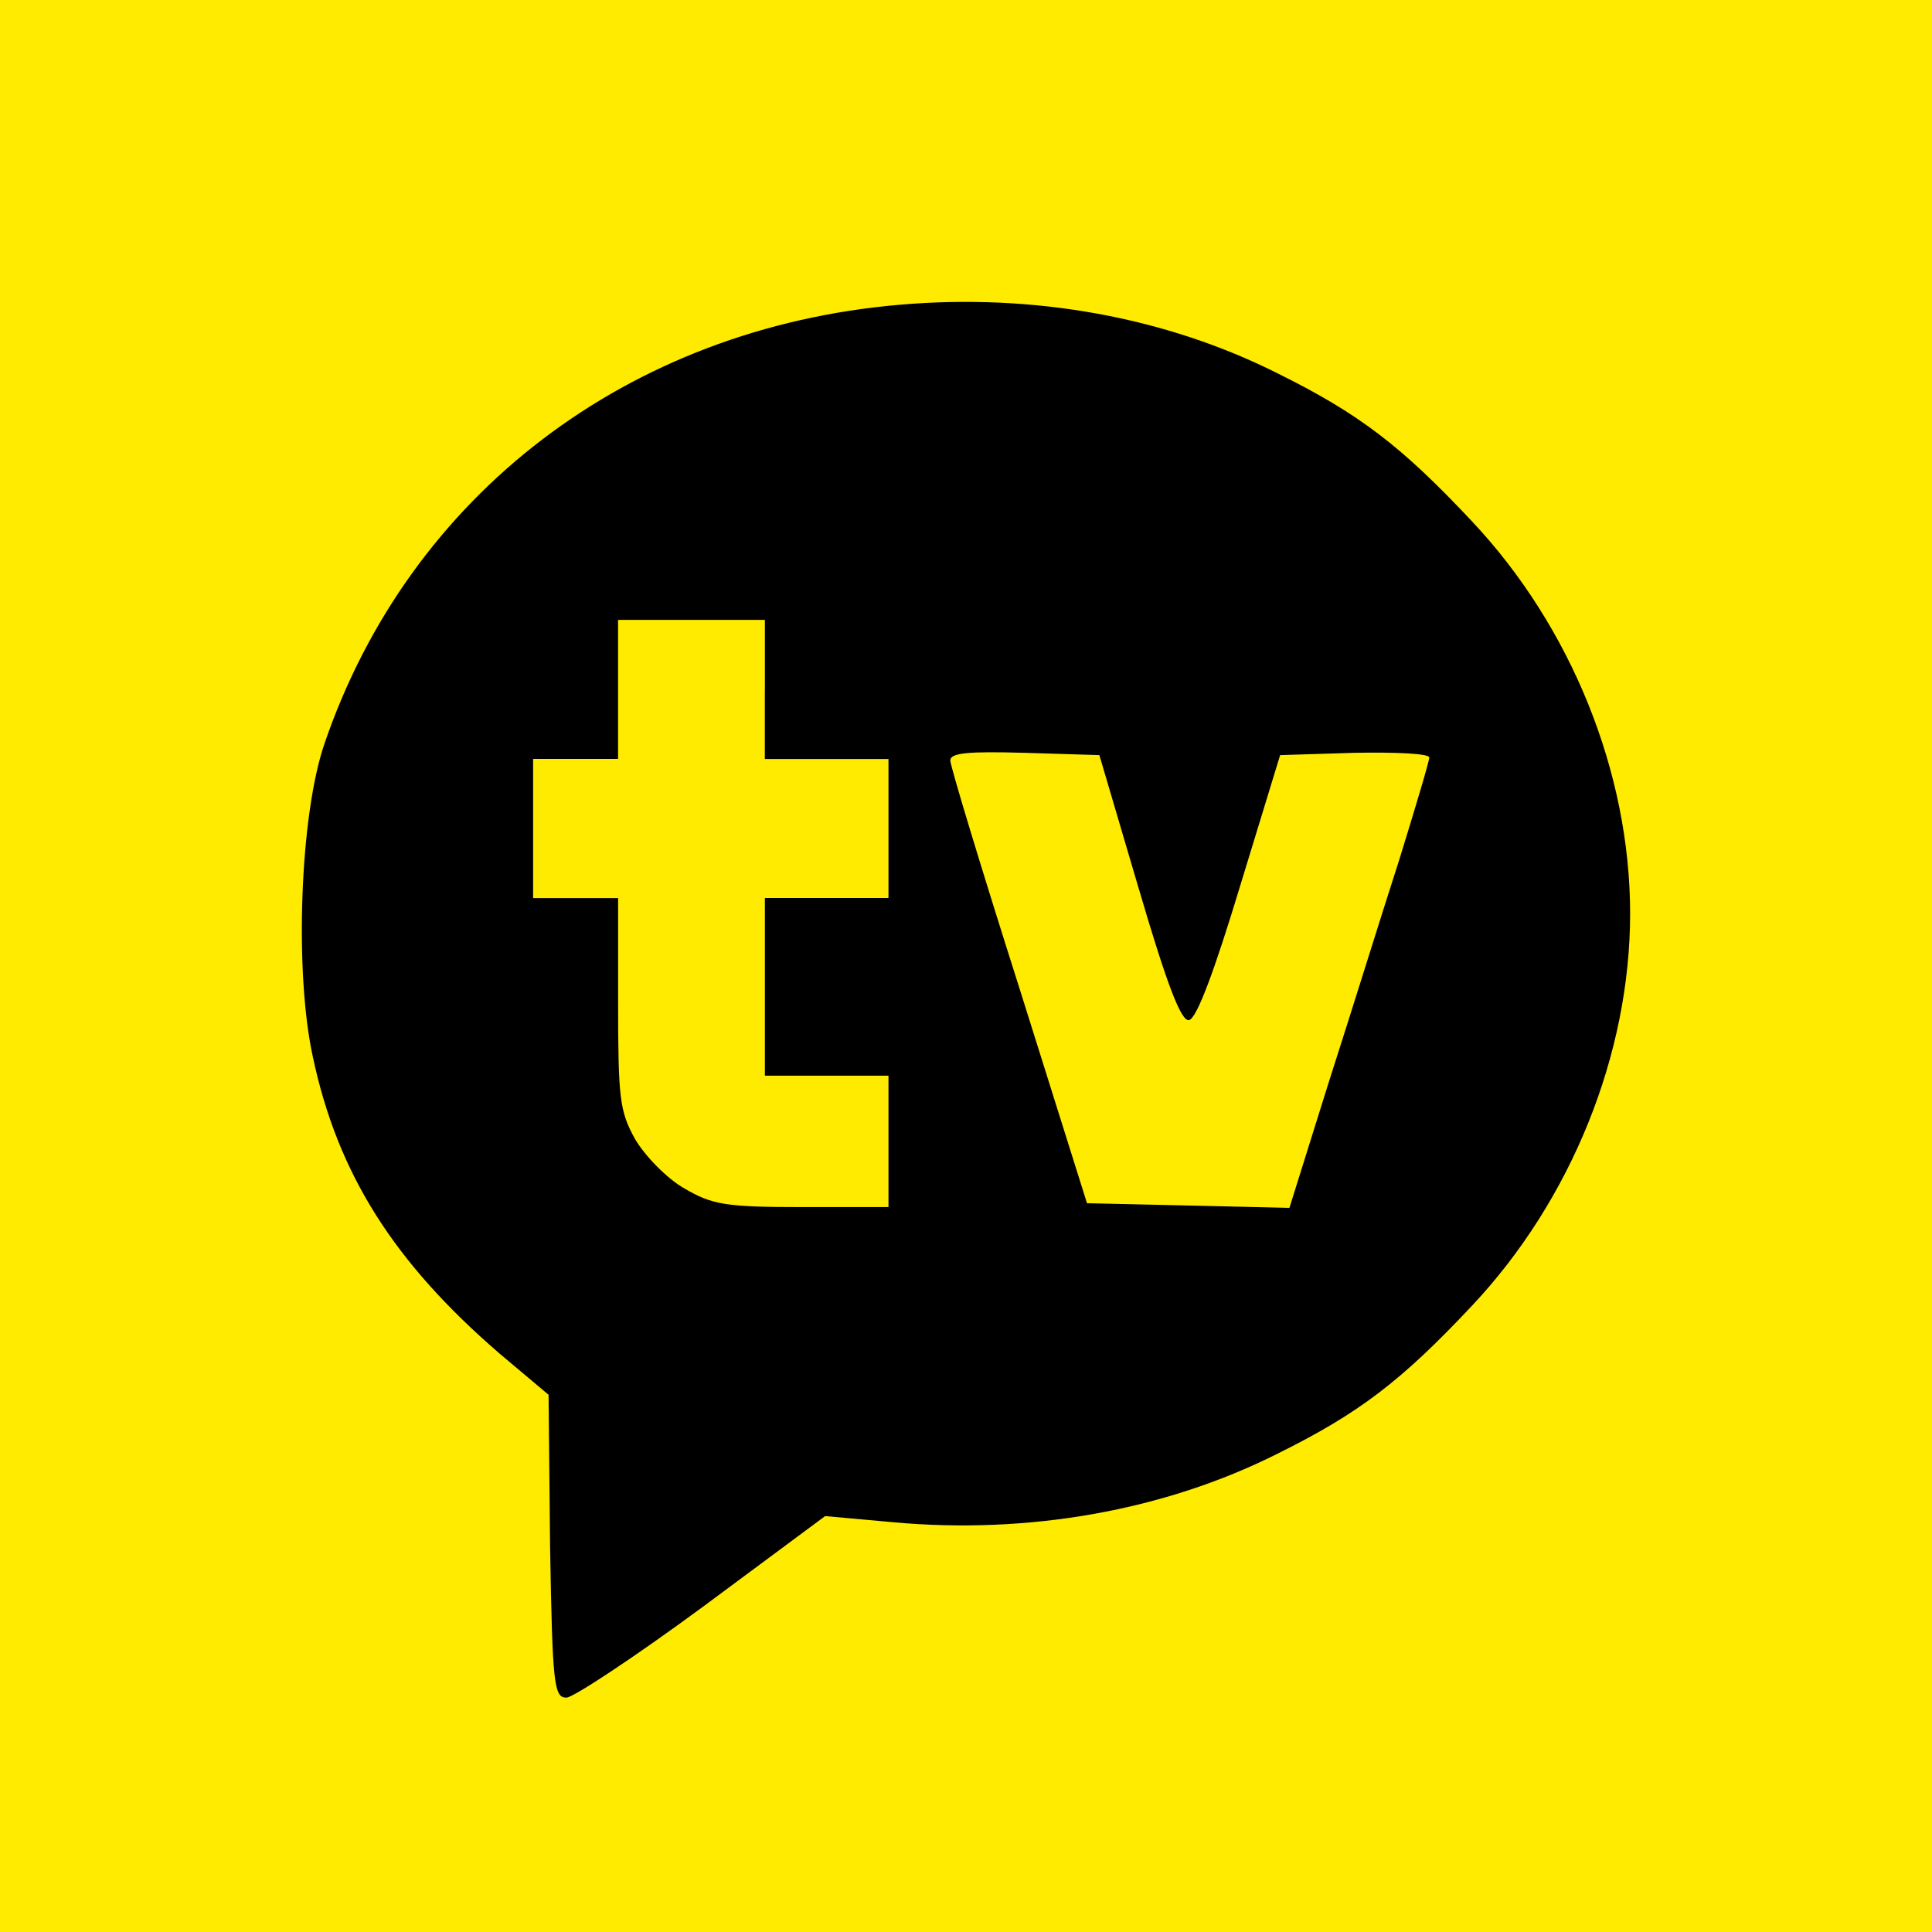
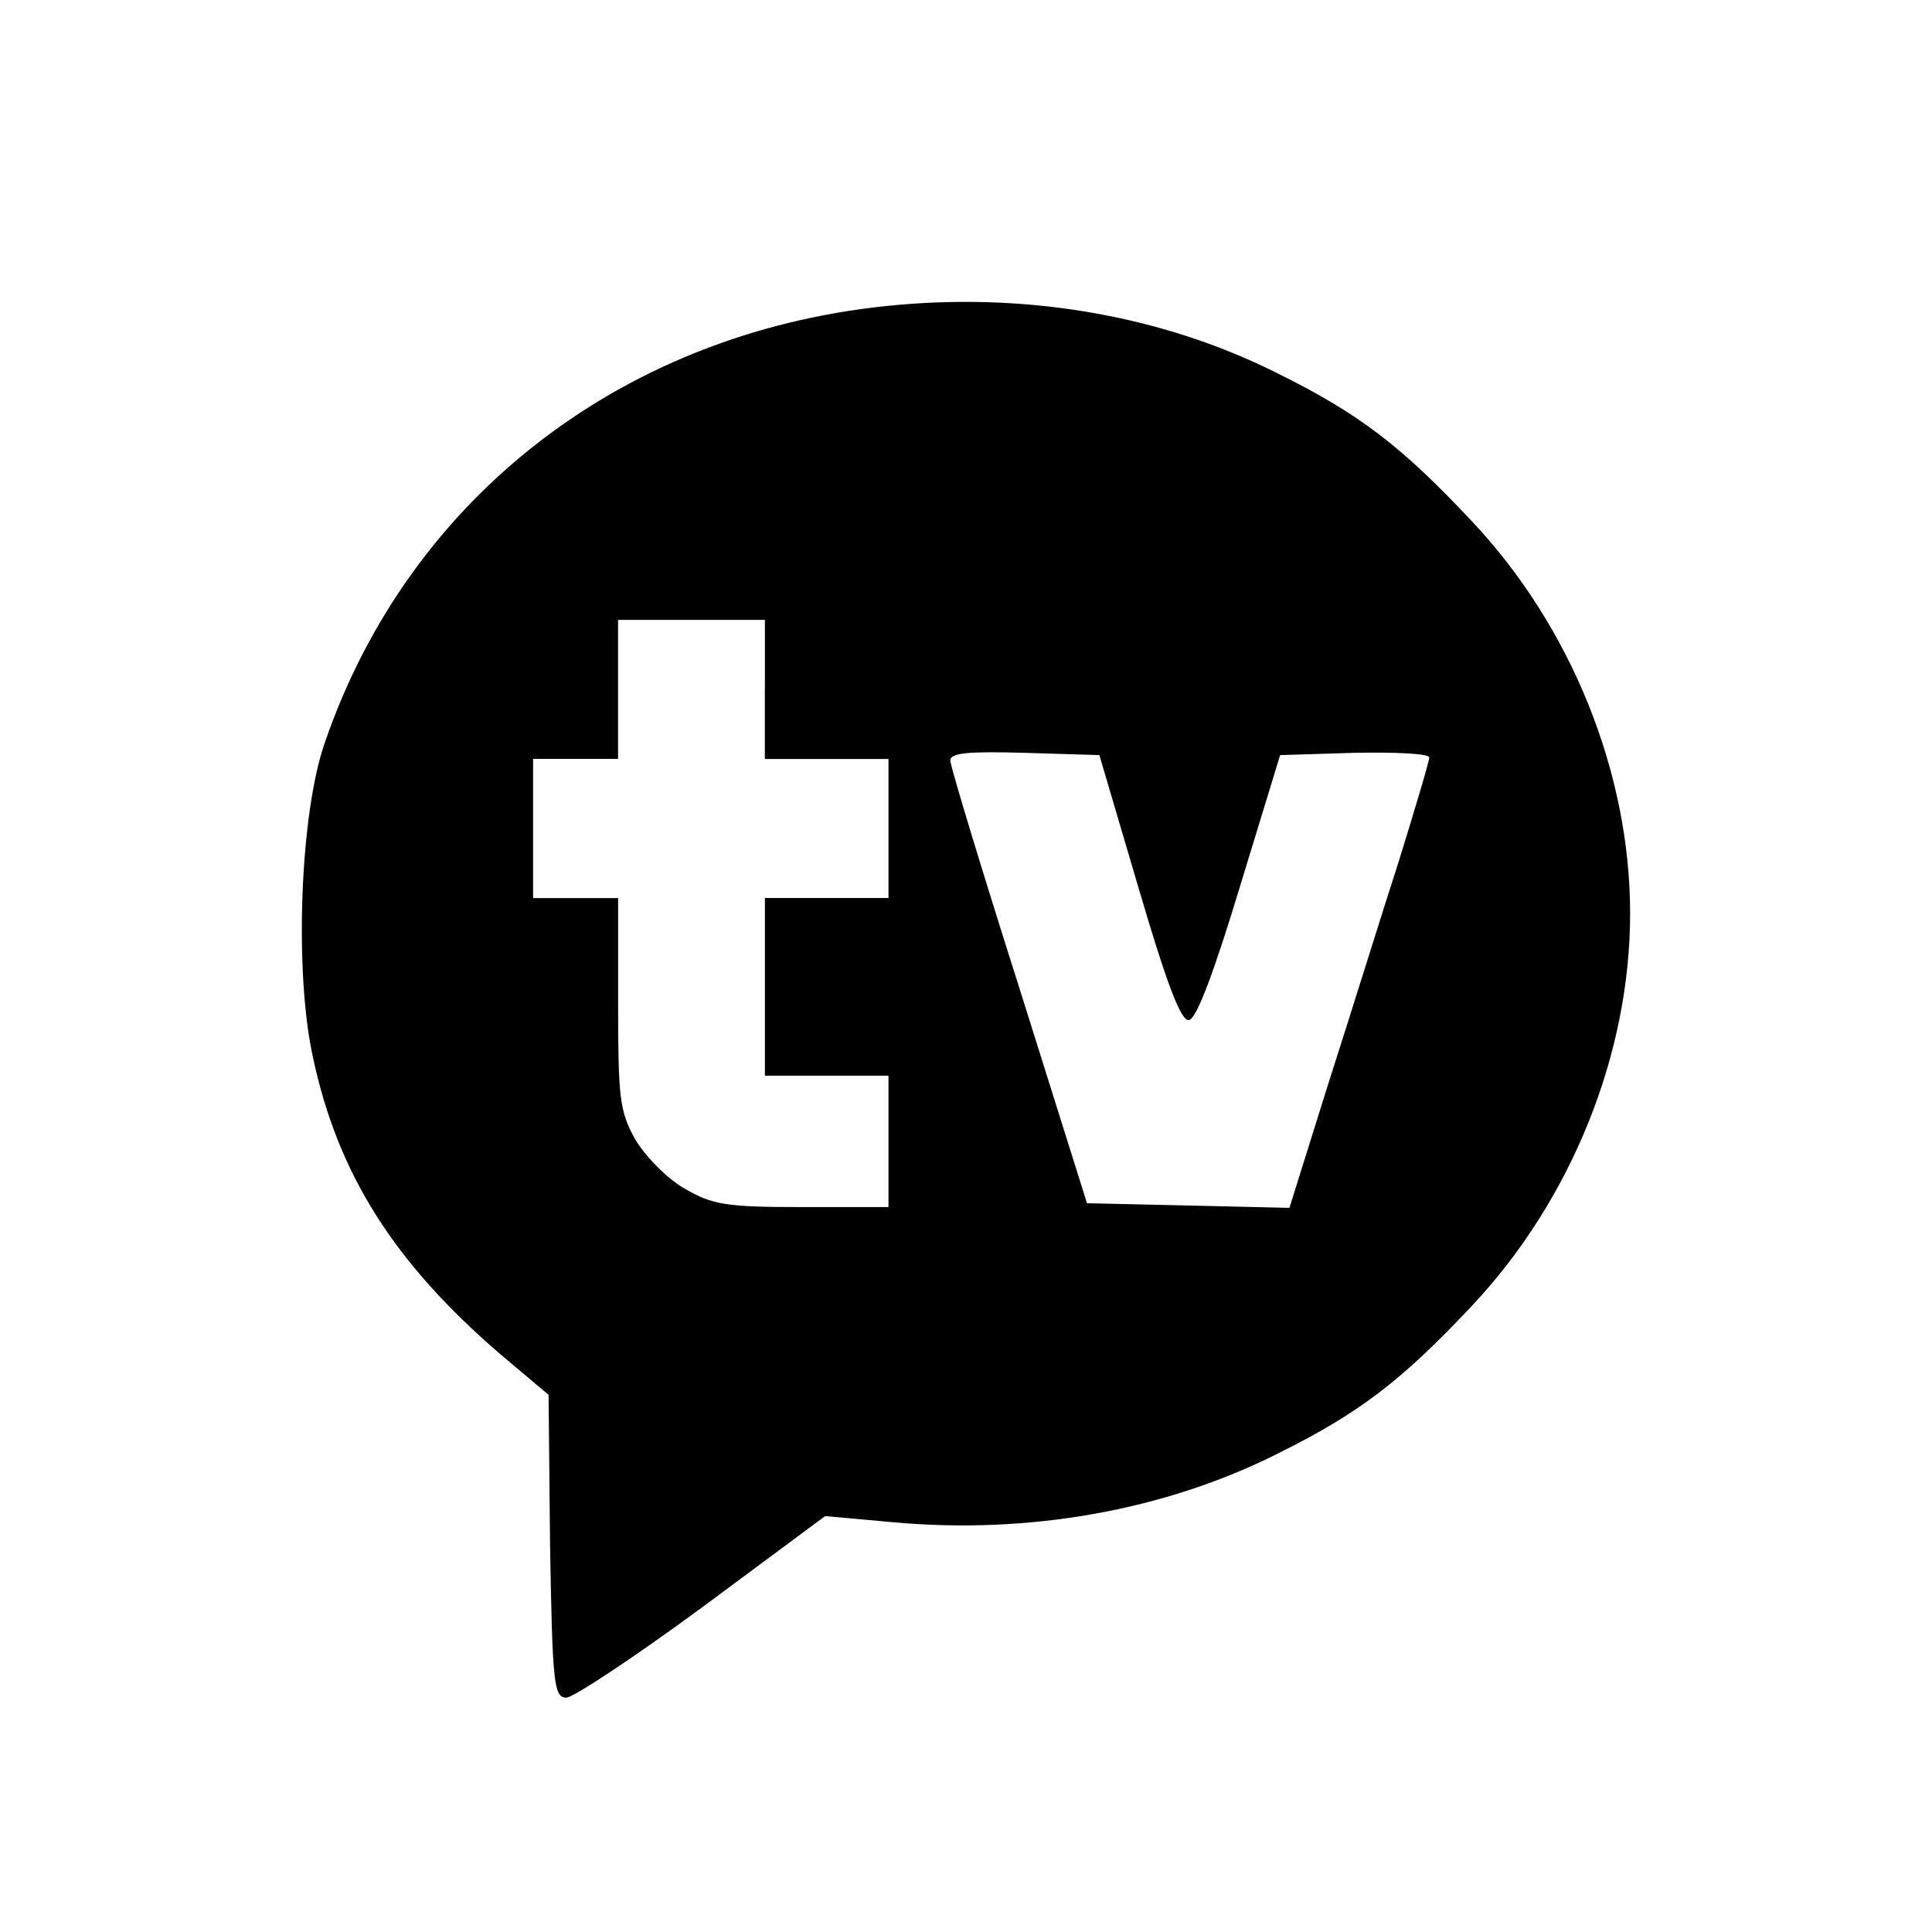
<svg xmlns="http://www.w3.org/2000/svg" width="32" height="32" fill="none">
-   <path fill="#FEEB00" d="M0 0h32v32H0z" />
  <path fill="#000" d="M14.908 5.047c-4.504.384-8.125 3.148-9.533 7.268-.41 1.19-.5 3.8-.192 5.195.41 1.933 1.344 3.404 3.097 4.914l.806.678.025 2.508c.039 2.29.064 2.508.27 2.508.114 0 1.138-.678 2.251-1.497l2.035-1.51 1.126.102c2.239.205 4.491-.191 6.372-1.138 1.344-.666 2.047-1.203 3.212-2.444 1.65-1.753 2.623-4.172 2.623-6.5 0-2.33-.973-4.748-2.623-6.5-1.165-1.242-1.868-1.78-3.212-2.445-1.855-.934-4.043-1.33-6.257-1.139Zm-2.24 6.373v1.151h2.048v2.303H12.669v2.943H14.716v2.176h-1.433c-1.267 0-1.484-.039-1.945-.307-.294-.167-.653-.538-.82-.82-.255-.46-.28-.677-.28-2.251v-1.74H8.83V12.57h1.407v-2.303h2.432v1.152Zm6.194 3.3c.473 1.613.704 2.202.832 2.176.128-.025.422-.819.844-2.214l.665-2.175 1.229-.038c.69-.013 1.241.013 1.241.077s-.23.831-.499 1.701c-.282.87-.793 2.521-1.164 3.673l-.653 2.086-1.676-.039-1.677-.038-1.126-3.583c-.627-1.97-1.138-3.66-1.138-3.75 0-.127.294-.153 1.228-.127l1.241.038.653 2.214Z" />
</svg>